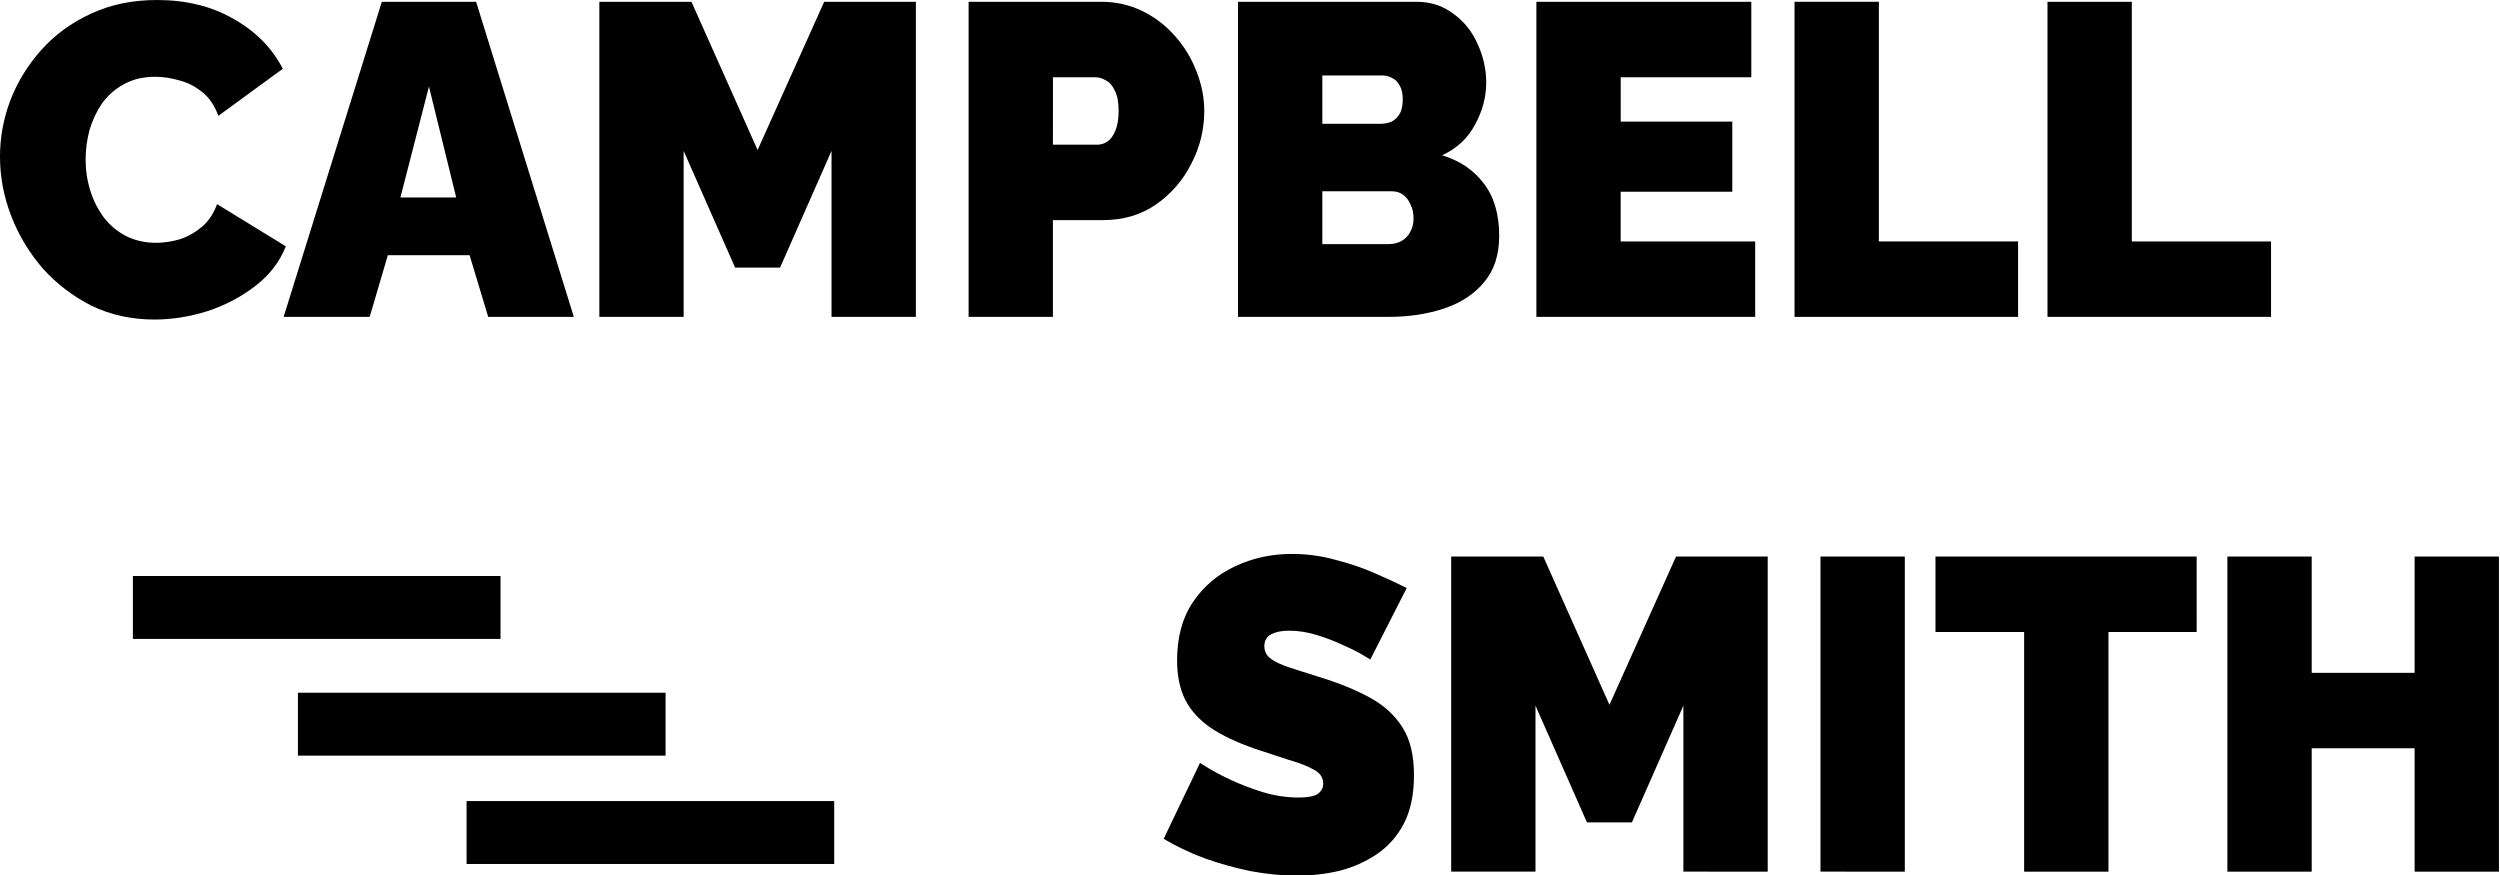
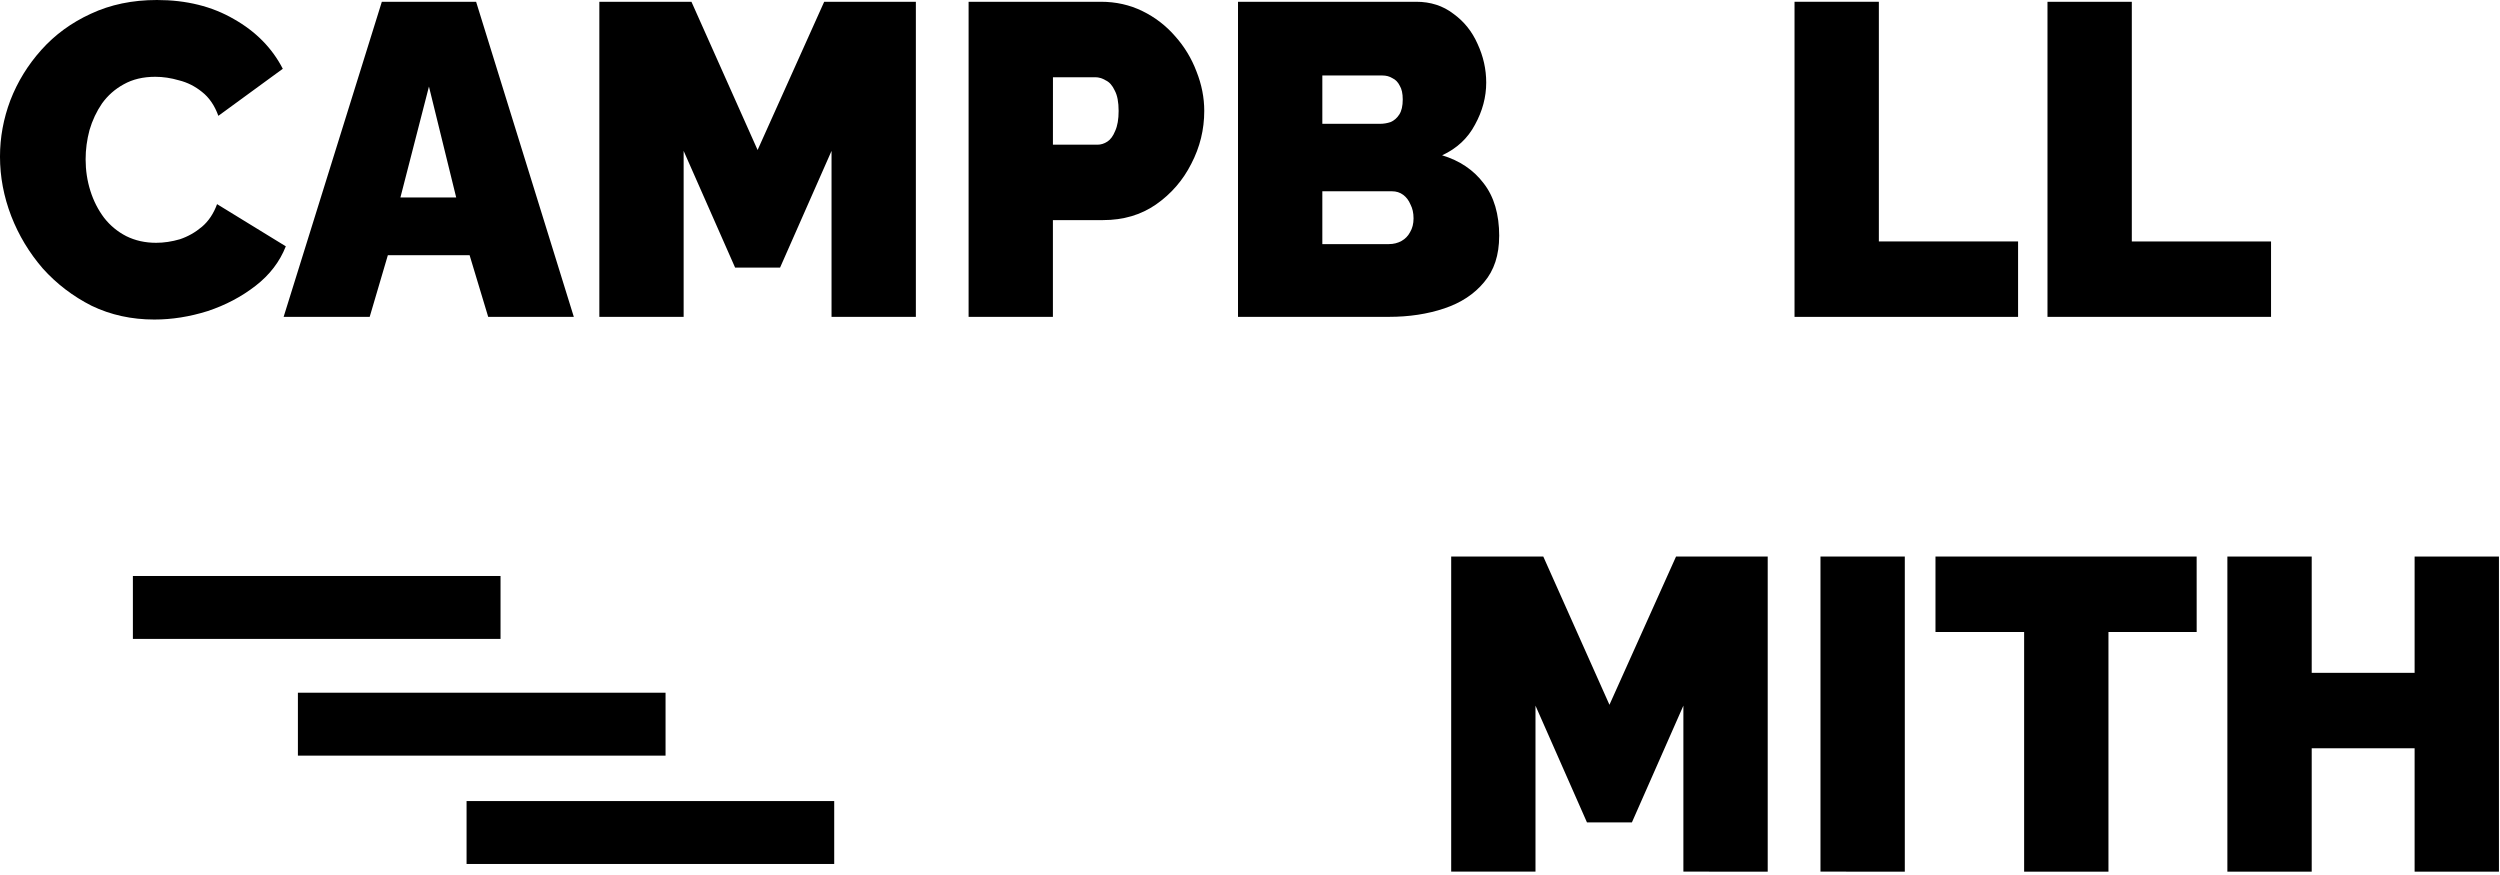
<svg xmlns="http://www.w3.org/2000/svg" xmlns:ns1="http://sodipodi.sourceforge.net/DTD/sodipodi-0.dtd" xmlns:ns2="http://www.inkscape.org/namespaces/inkscape" width="85.674" height="30" viewBox="0 0 85.674 30" version="1.1" id="svg4" ns1:docname="Logo-white.svg" ns2:version="1.2.2 (732a01da63, 2022-12-09)" ns2:export-filename="Logo-dark.svg" ns2:export-xdpi="97.15876" ns2:export-ydpi="97.15876">
  <defs id="defs8" />
  <ns1:namedview id="namedview6" pagecolor="#505050" bordercolor="#eeeeee" borderopacity="1" ns2:showpageshadow="0" ns2:pageopacity="0" ns2:pagecheckerboard="0" ns2:deskcolor="#505050" showgrid="false" ns2:zoom="13.915243" ns2:cx="28.745455" ns2:cy="15.0195" ns2:window-width="2560" ns2:window-height="1017" ns2:window-x="-8" ns2:window-y="1432" ns2:window-maximized="1" ns2:current-layer="svg4" />
  <g aria-label="CAMPBELL             SMITH" transform="matrix(0.987,0,0,1.013,-0.326,-1.0478271e-4)" id="text222" style="font-size:15.014px;font-family:Raleway;-inkscape-font-specification:'Raleway, @wght=900';font-variation-settings:'wght' 900;stroke-width:1.251">
    <path d="m 0.33,5.3 q 0,-0.976 0.36,-1.907 Q 1.066,2.447 1.772,1.682 2.477,0.916 3.483,0.466 4.504,1.0346413e-4 5.78,1.0346413e-4 q 1.531,0 2.672,0.646 Q 9.594,1.276 10.149,2.327 L 7.912,3.919 Q 7.717,3.393 7.342,3.108 6.981,2.823 6.546,2.718 6.126,2.598 5.72,2.598 q -0.631,0 -1.096,0.255 -0.45,0.24 -0.751,0.646 -0.285,0.405 -0.435,0.901 -0.135,0.495 -0.135,0.991 0,0.556 0.165,1.066 0.165,0.51 0.48,0.916 0.315,0.39 0.766,0.616 0.465,0.225 1.036,0.225 0.405,0 0.826,-0.12 Q 6.996,7.957 7.342,7.672 7.687,7.387 7.867,6.906 L 10.254,8.333 Q 9.939,9.114 9.204,9.669 8.468,10.225 7.537,10.525 6.606,10.81 5.69,10.81 q -1.186,0 -2.177,-0.465 Q 2.537,9.864 1.817,9.084 1.111,8.288 0.721,7.312 0.33,6.321 0.33,5.3 Z" id="path4112" />
    <path d="m 13.588,0.06 h 3.273 L 20.254,10.72 H 17.281 L 16.635,8.633 h -2.838 l -0.631,2.087 h -2.988 z m 2.582,6.621 -0.946,-3.753 -0.991,3.753 z" id="path4114" />
    <path d="M 29.202,10.72 V 5.105 L 27.415,9.053 H 25.854 L 24.067,5.105 V 10.72 H 21.14 V 0.06 h 3.198 L 26.635,5.075 28.947,0.06 h 3.183 V 10.72 Z" id="path4116" />
    <path d="M 33.961,10.72 V 0.06 h 4.594 q 0.781,0 1.441,0.315 0.661,0.315 1.141,0.856 0.48,0.525 0.736,1.186 0.27,0.661 0.27,1.336 0,0.946 -0.45,1.787 -0.435,0.841 -1.231,1.381 -0.781,0.525 -1.832,0.525 h -1.742 v 3.273 z m 2.928,-5.825 h 1.546 q 0.18,0 0.345,-0.105 0.165,-0.105 0.27,-0.36 0.12,-0.255 0.12,-0.676 0,-0.45 -0.135,-0.691 Q 38.916,2.808 38.721,2.718 38.541,2.613 38.361,2.613 h -1.471 z" id="path4118" />
    <path d="m 52.383,7.987 q 0,0.961 -0.525,1.561 -0.51,0.601 -1.381,0.886 -0.871,0.285 -1.922,0.285 H 43.315 V 0.06 h 6.186 q 0.751,0 1.291,0.405 0.556,0.39 0.841,1.021 0.3,0.631 0.3,1.306 0,0.736 -0.39,1.426 -0.375,0.691 -1.141,1.036 0.916,0.27 1.441,0.946 0.541,0.676 0.541,1.787 z m -2.973,-0.601 q 0,-0.27 -0.105,-0.465 Q 49.216,6.711 49.05,6.591 48.885,6.471 48.66,6.471 h -2.417 v 1.787 h 2.312 q 0.24,0 0.435,-0.105 0.195,-0.105 0.3,-0.3 0.12,-0.195 0.12,-0.465 z M 46.243,2.552 v 1.637 h 1.997 q 0.195,0 0.375,-0.06 0.18,-0.075 0.3,-0.255 0.12,-0.18 0.12,-0.51 0,-0.3 -0.105,-0.465 -0.09,-0.18 -0.255,-0.255 -0.15,-0.09 -0.345,-0.09 z" id="path4120" />
-     <path d="m 61.272,8.168 v 2.552 H 53.675 V 0.06 h 7.462 V 2.613 h -4.534 v 1.501 h 3.874 V 6.486 H 56.602 V 8.168 Z" id="path4122" />
    <path d="M 62.638,10.72 V 0.06 h 2.928 V 8.168 h 4.834 v 2.552 z" id="path4124" />
    <path d="M 71.421,10.72 V 0.06 h 2.928 V 8.168 h 4.834 v 2.552 z" id="path4126" />
-     <path d="m 47.909,22.311 q 0,0 -0.255,-0.15 -0.255,-0.15 -0.676,-0.33 -0.42,-0.195 -0.916,-0.345 -0.495,-0.15 -0.976,-0.15 -0.375,0 -0.616,0.12 -0.24,0.12 -0.24,0.405 0,0.27 0.24,0.435 0.24,0.165 0.676,0.3 0.45,0.135 1.066,0.33 0.991,0.3 1.712,0.691 0.721,0.39 1.111,1.006 0.39,0.601 0.39,1.606 0,0.961 -0.345,1.622 -0.345,0.646 -0.931,1.036 -0.586,0.39 -1.306,0.571 -0.721,0.165 -1.471,0.165 -0.766,0 -1.606,-0.15 -0.826,-0.165 -1.606,-0.435 -0.781,-0.285 -1.426,-0.661 l 1.261,-2.567 q 0,0 0.3,0.18 0.3,0.18 0.796,0.405 0.495,0.225 1.096,0.405 0.616,0.18 1.231,0.18 0.48,0 0.661,-0.12 0.195,-0.135 0.195,-0.345 0,-0.315 -0.33,-0.48 -0.33,-0.18 -0.871,-0.33 -0.525,-0.165 -1.171,-0.375 -0.931,-0.315 -1.531,-0.706 -0.601,-0.405 -0.886,-0.946 -0.285,-0.556 -0.285,-1.336 0,-1.186 0.556,-1.982 0.556,-0.796 1.456,-1.201 0.916,-0.42 1.967,-0.42 0.781,0 1.501,0.195 0.736,0.18 1.366,0.45 0.646,0.27 1.126,0.51 z" id="path4128" />
    <path d="m 58.779,29.487 v -5.615 l -1.787,3.949 h -1.561 l -1.787,-3.949 v 5.615 H 50.717 V 18.828 h 3.198 l 2.297,5.015 2.312,-5.015 h 3.183 v 10.66 z" id="path4130" />
    <path d="M 63.539,29.487 V 18.828 h 2.928 v 10.66 z" id="path4132" />
    <path d="m 76.601,21.38 h -3.063 v 8.108 h -2.928 v -8.108 h -3.078 v -2.552 h 9.068 z" id="path4134" />
    <path d="m 87.096,18.828 v 10.66 h -2.928 v -4.174 h -3.573 v 4.174 h -2.928 V 18.828 h 2.928 v 3.934 h 3.573 v -3.934 z" id="path4136" />
  </g>
  <rect style="fill:#000000;fill-opacity:1;stroke-width:0.971" id="rect1005-2" width="12.599" height="2.156" x="10.209" y="23.739" />
  <rect style="fill:#000000;fill-opacity:1;stroke-width:0.971" id="rect1005-26" width="12.599" height="2.156" x="4.554" y="19.739" />
  <rect style="fill:#000000;fill-opacity:1;stroke-width:0.971" id="rect1005-0" width="12.599" height="2.156" x="15.989" y="27.452" />
</svg>